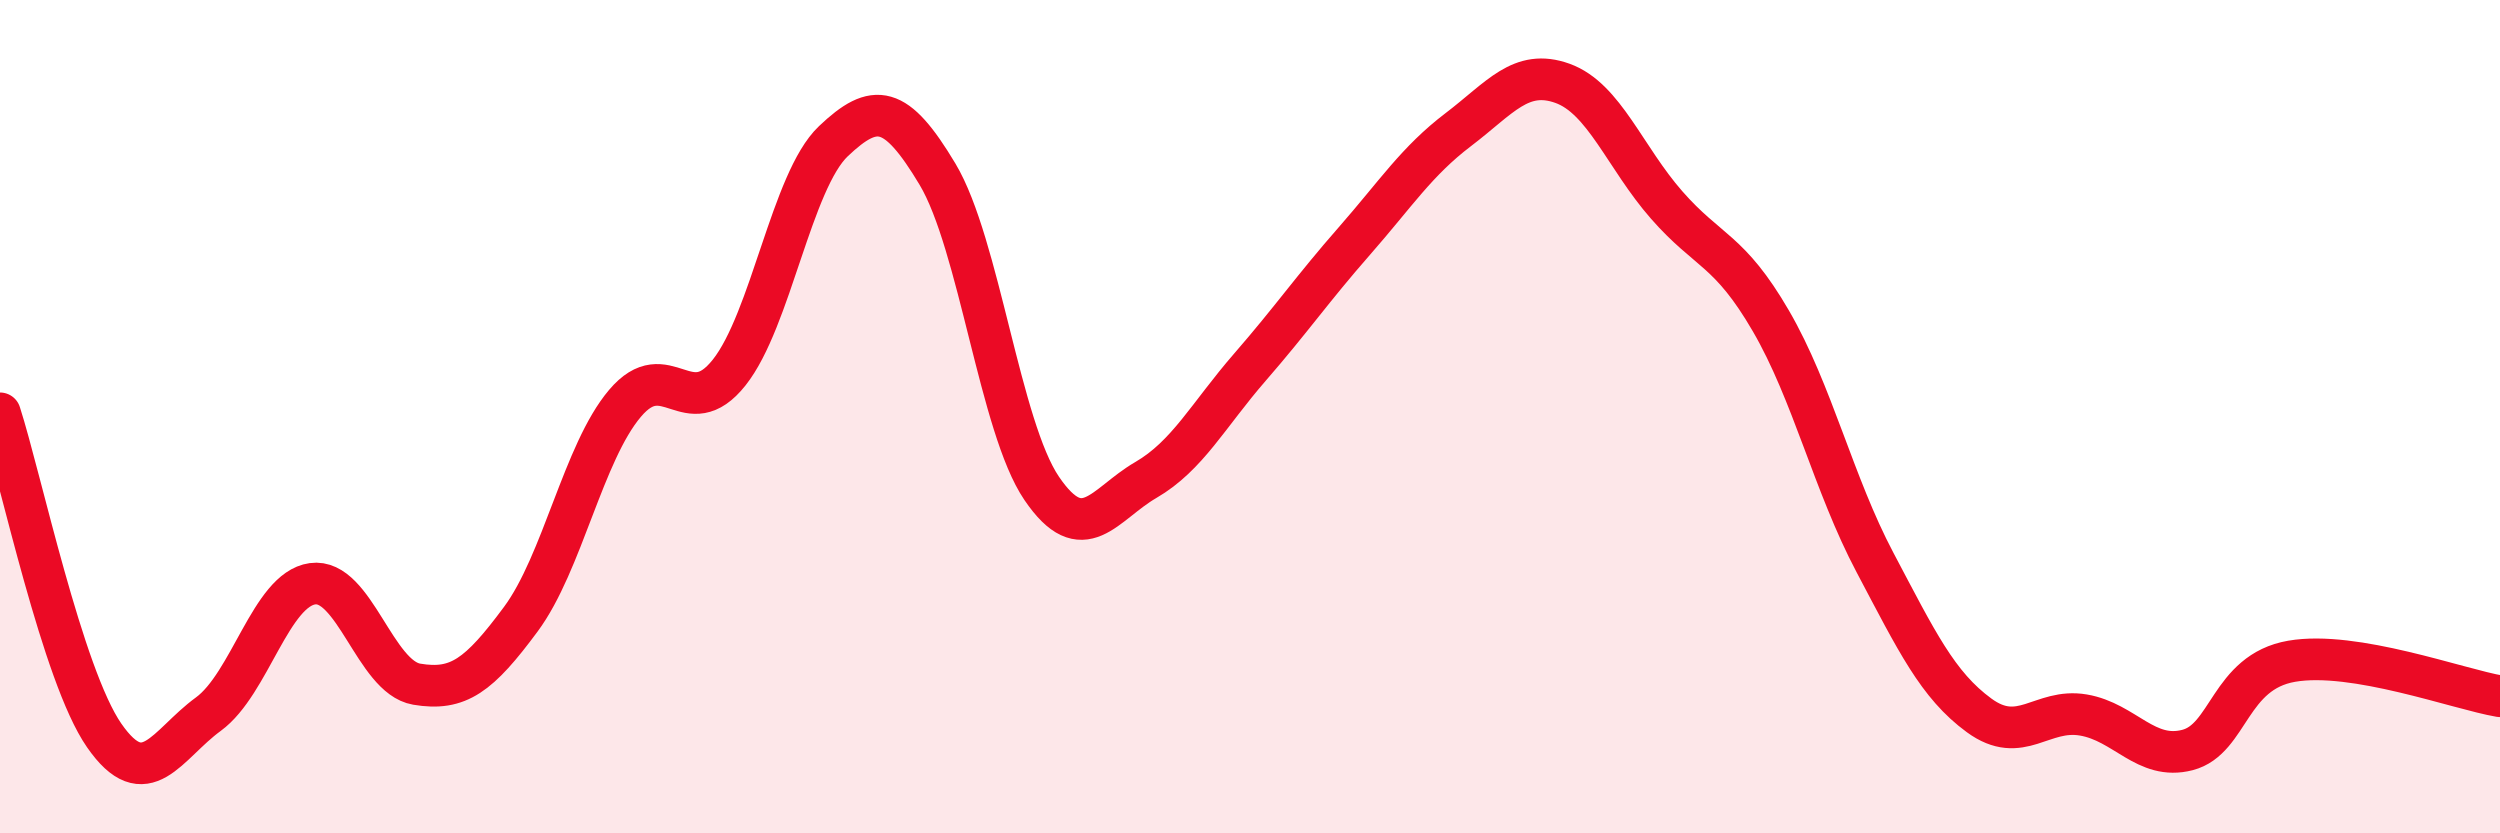
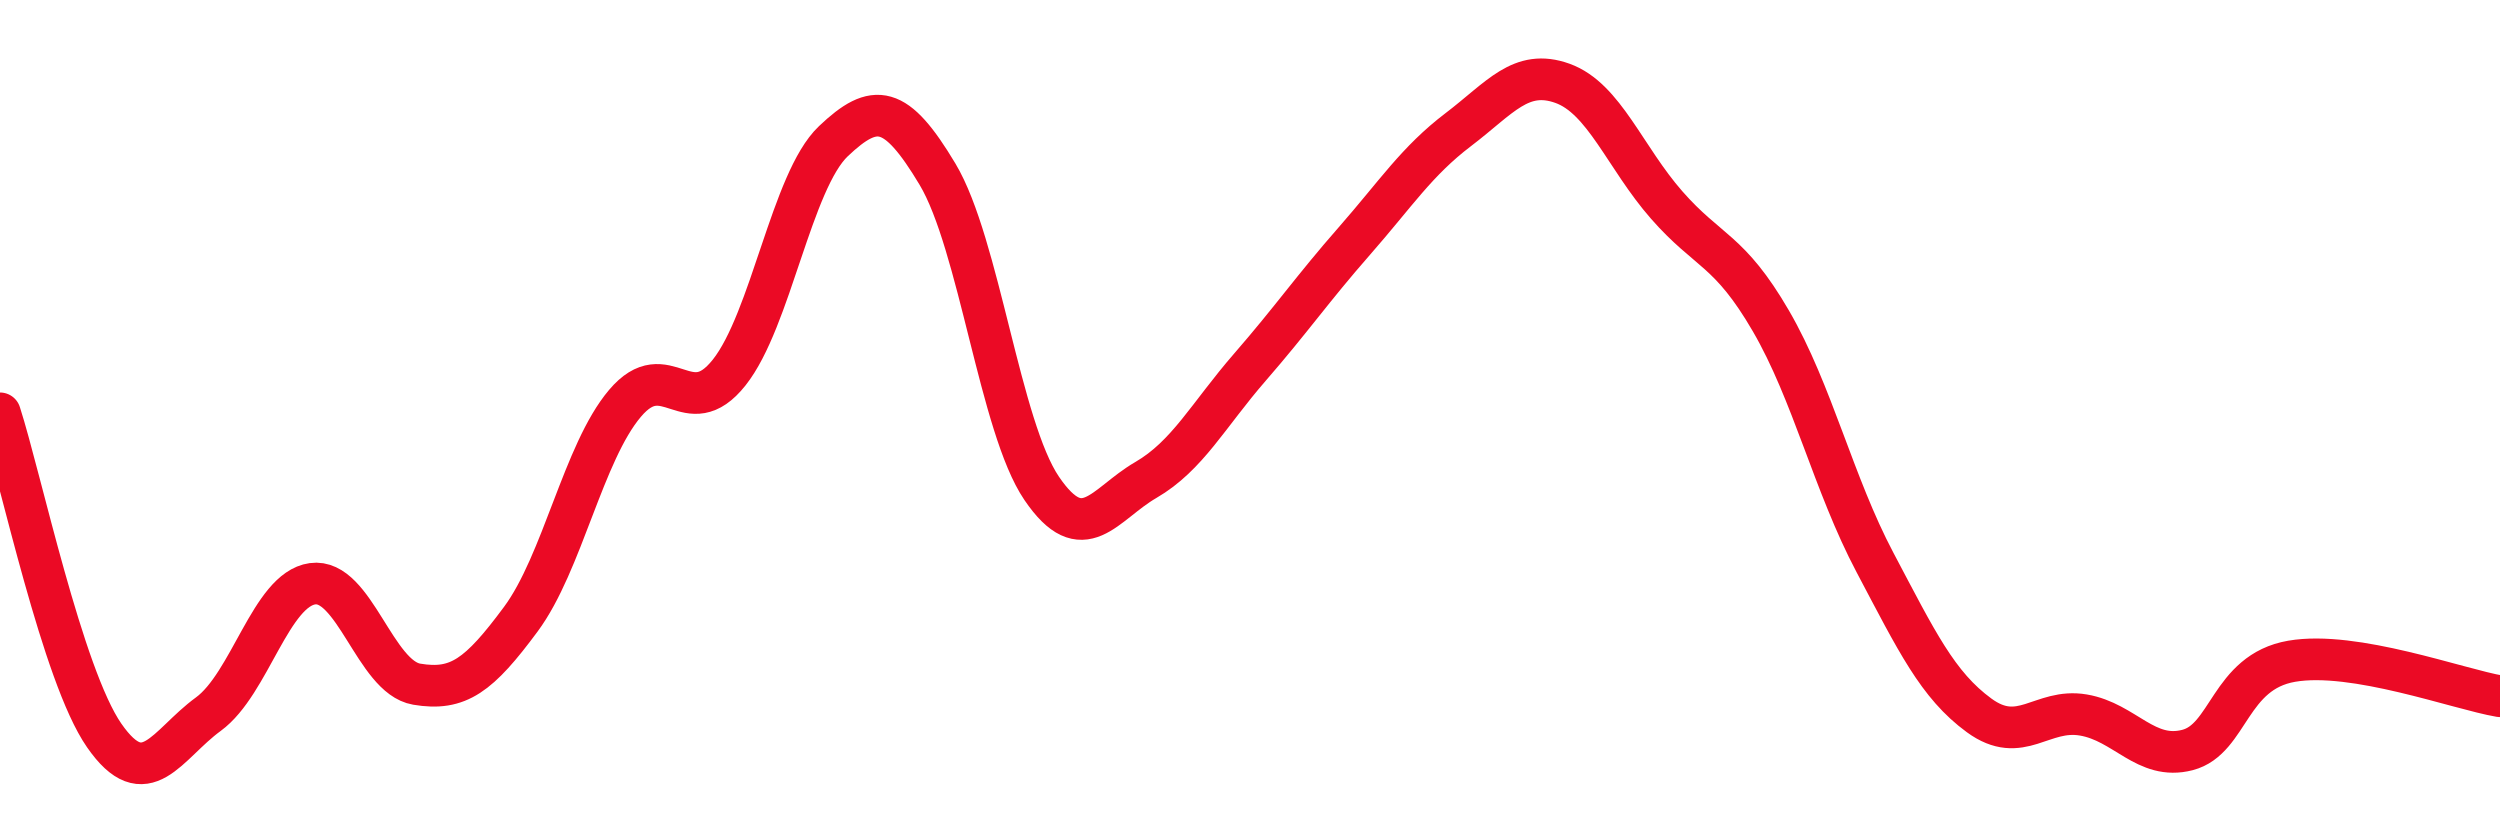
<svg xmlns="http://www.w3.org/2000/svg" width="60" height="20" viewBox="0 0 60 20">
-   <path d="M 0,9.92 C 0.5,11.47 1.5,16.21 2.5,17.65 C 3.5,19.09 4,17.87 5,17.14 C 6,16.41 6.5,14.15 7.5,14.01 C 8.5,13.87 9,16.25 10,16.42 C 11,16.59 11.5,16.21 12.5,14.86 C 13.5,13.51 14,10.86 15,9.68 C 16,8.5 16.5,10.2 17.5,8.94 C 18.5,7.68 19,4.34 20,3.39 C 21,2.44 21.5,2.51 22.5,4.18 C 23.5,5.85 24,10.25 25,11.72 C 26,13.19 26.5,12.1 27.5,11.52 C 28.5,10.94 29,9.96 30,8.81 C 31,7.66 31.5,6.93 32.5,5.79 C 33.5,4.65 34,3.87 35,3.11 C 36,2.35 36.5,1.64 37.5,2 C 38.5,2.36 39,3.78 40,4.92 C 41,6.06 41.5,5.98 42.5,7.7 C 43.5,9.42 44,11.61 45,13.5 C 46,15.39 46.5,16.44 47.5,17.17 C 48.5,17.9 49,16.99 50,17.16 C 51,17.33 51.5,18.26 52.5,18 C 53.5,17.74 53.5,16.13 55,15.87 C 56.5,15.61 59,16.54 60,16.71L60 20L0 20Z" fill="#EB0A25" opacity="0.1" stroke-linecap="round" stroke-linejoin="round" />
  <path d="M 0,9.92 C 0.5,11.47 1.5,16.21 2.5,17.65 C 3.5,19.09 4,17.87 5,17.14 C 6,16.41 6.5,14.15 7.5,14.01 C 8.5,13.87 9,16.25 10,16.42 C 11,16.59 11.5,16.21 12.5,14.86 C 13.5,13.51 14,10.86 15,9.68 C 16,8.5 16.5,10.2 17.5,8.94 C 18.5,7.68 19,4.34 20,3.39 C 21,2.44 21.5,2.51 22.5,4.18 C 23.5,5.85 24,10.25 25,11.72 C 26,13.19 26.5,12.1 27.5,11.52 C 28.5,10.94 29,9.96 30,8.81 C 31,7.66 31.5,6.93 32.5,5.79 C 33.5,4.65 34,3.87 35,3.11 C 36,2.35 36.5,1.64 37.5,2 C 38.5,2.36 39,3.78 40,4.92 C 41,6.06 41.5,5.98 42.5,7.7 C 43.5,9.42 44,11.61 45,13.5 C 46,15.39 46.5,16.44 47.5,17.17 C 48.5,17.9 49,16.99 50,17.16 C 51,17.33 51.5,18.26 52.5,18 C 53.5,17.74 53.5,16.13 55,15.87 C 56.5,15.61 59,16.54 60,16.71" stroke="#EB0A25" stroke-width="1" fill="none" stroke-linecap="round" stroke-linejoin="round" />
</svg>